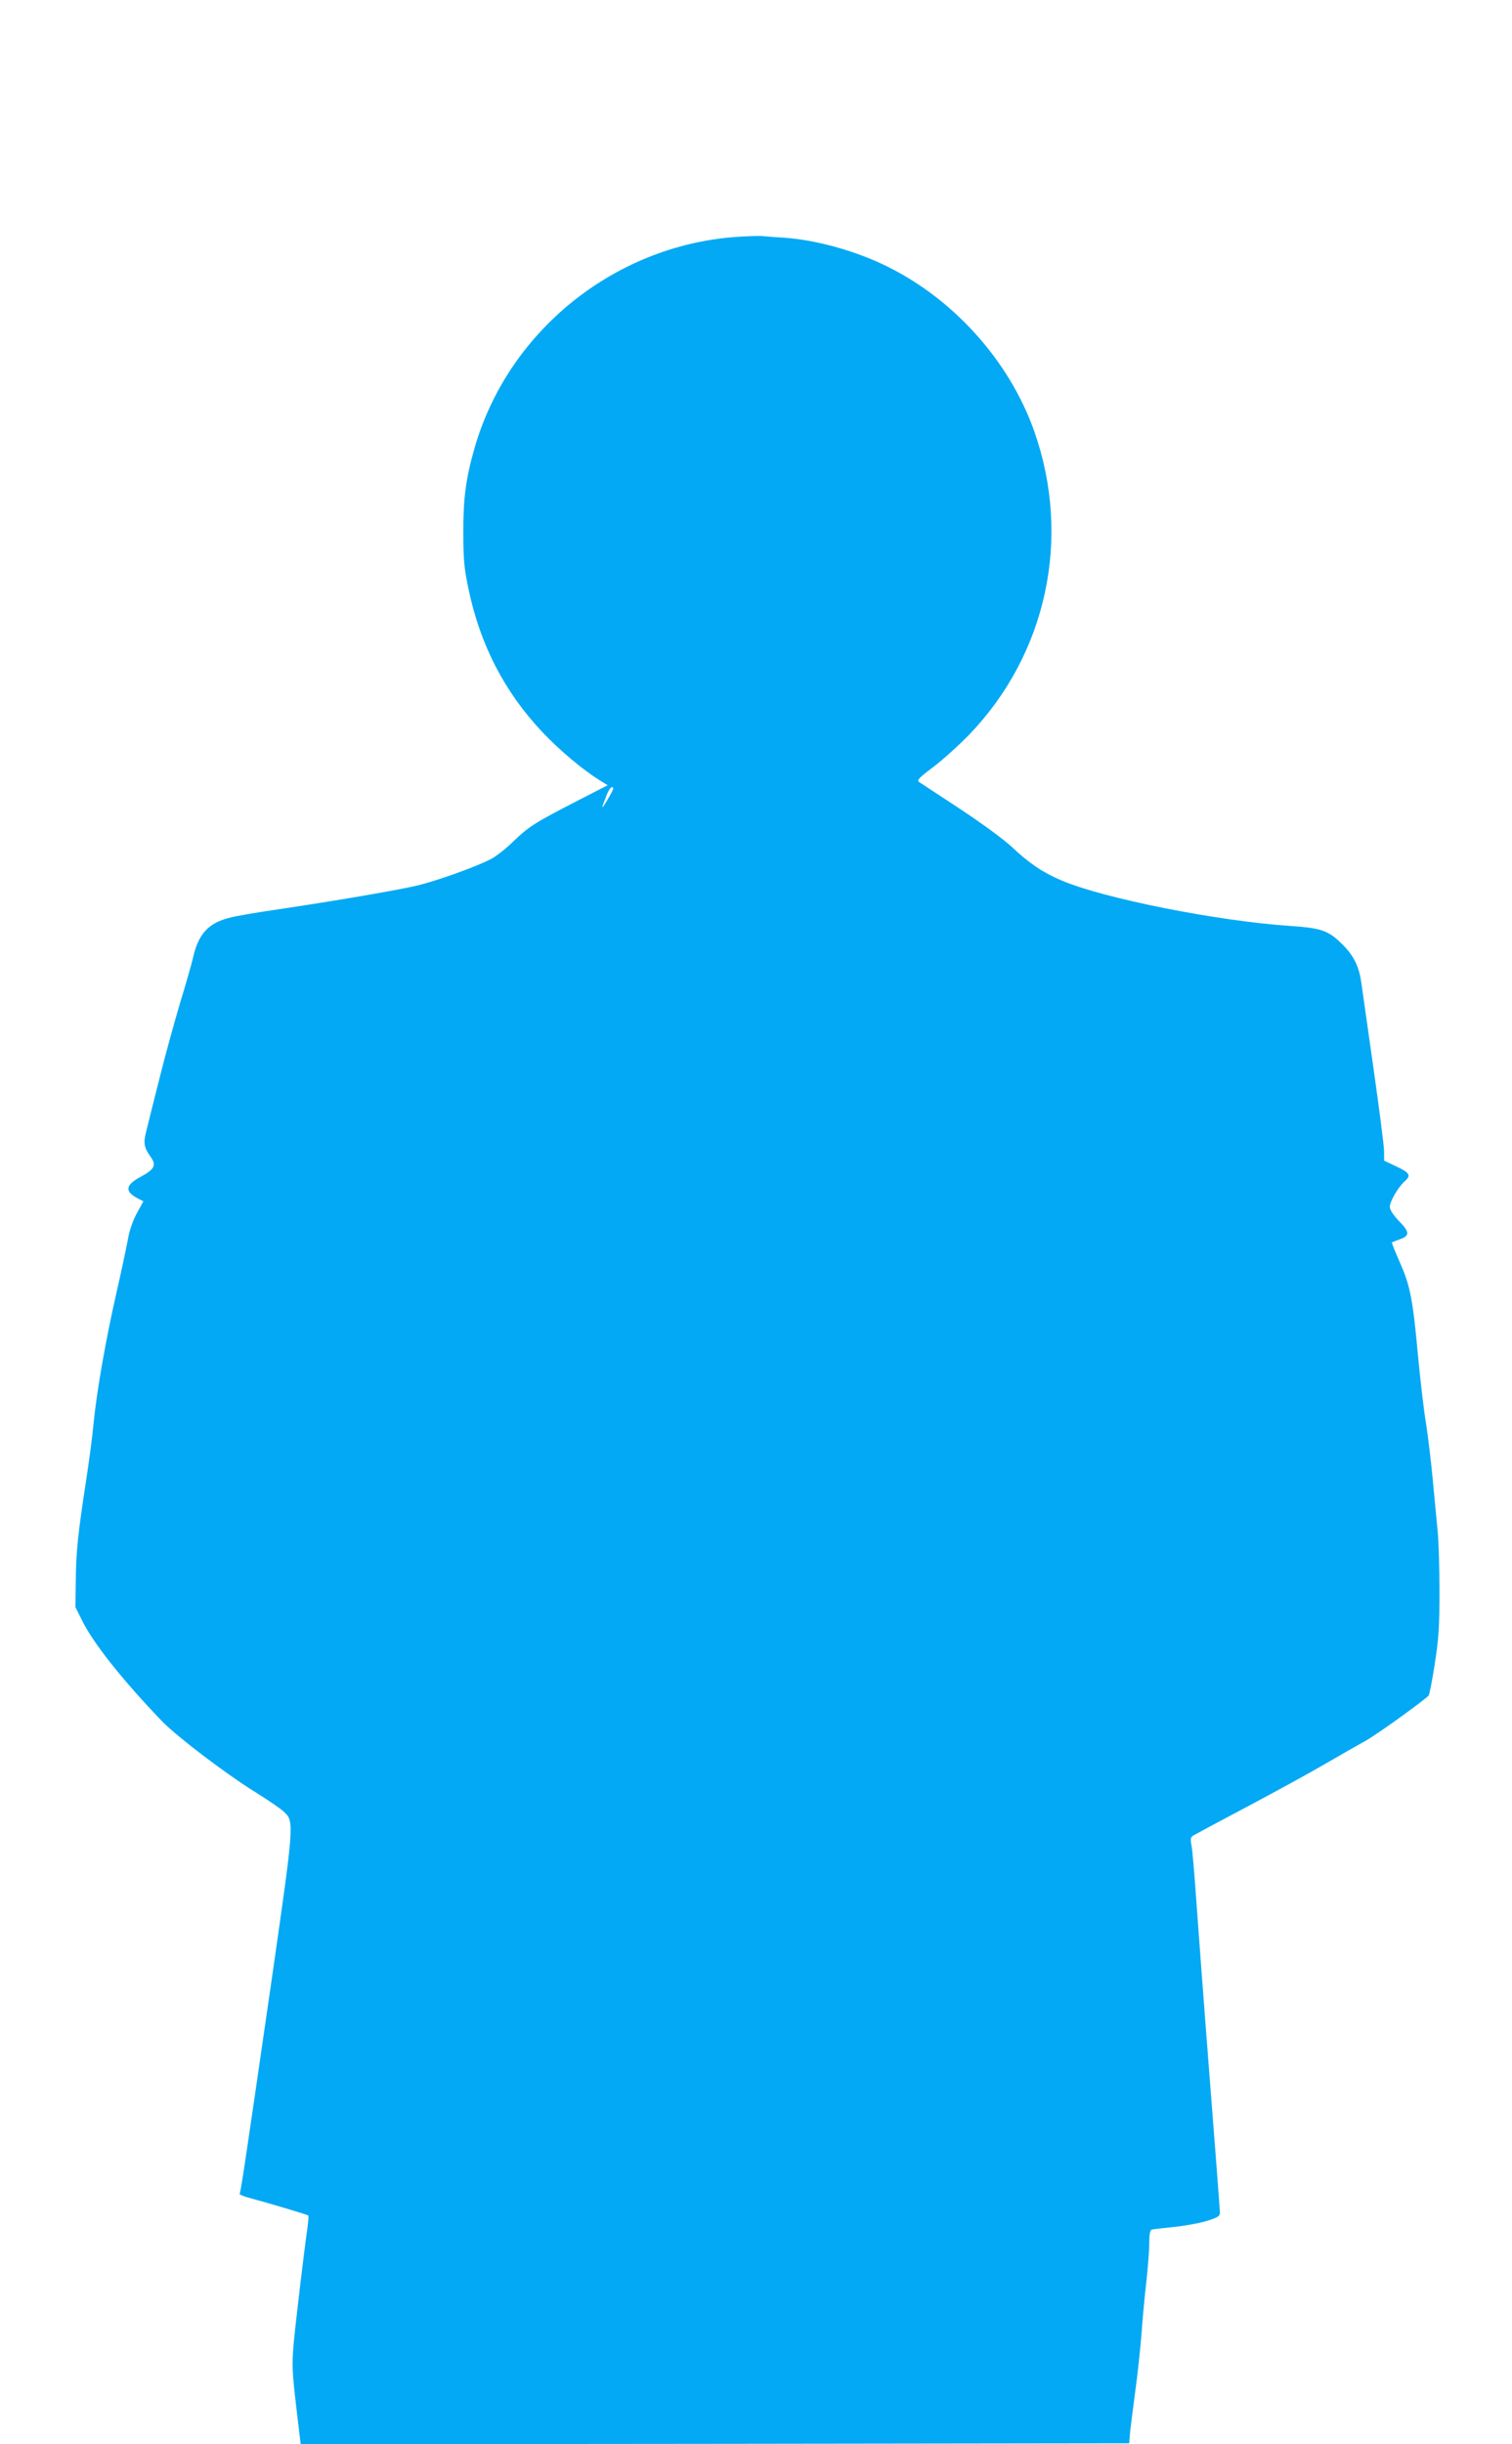
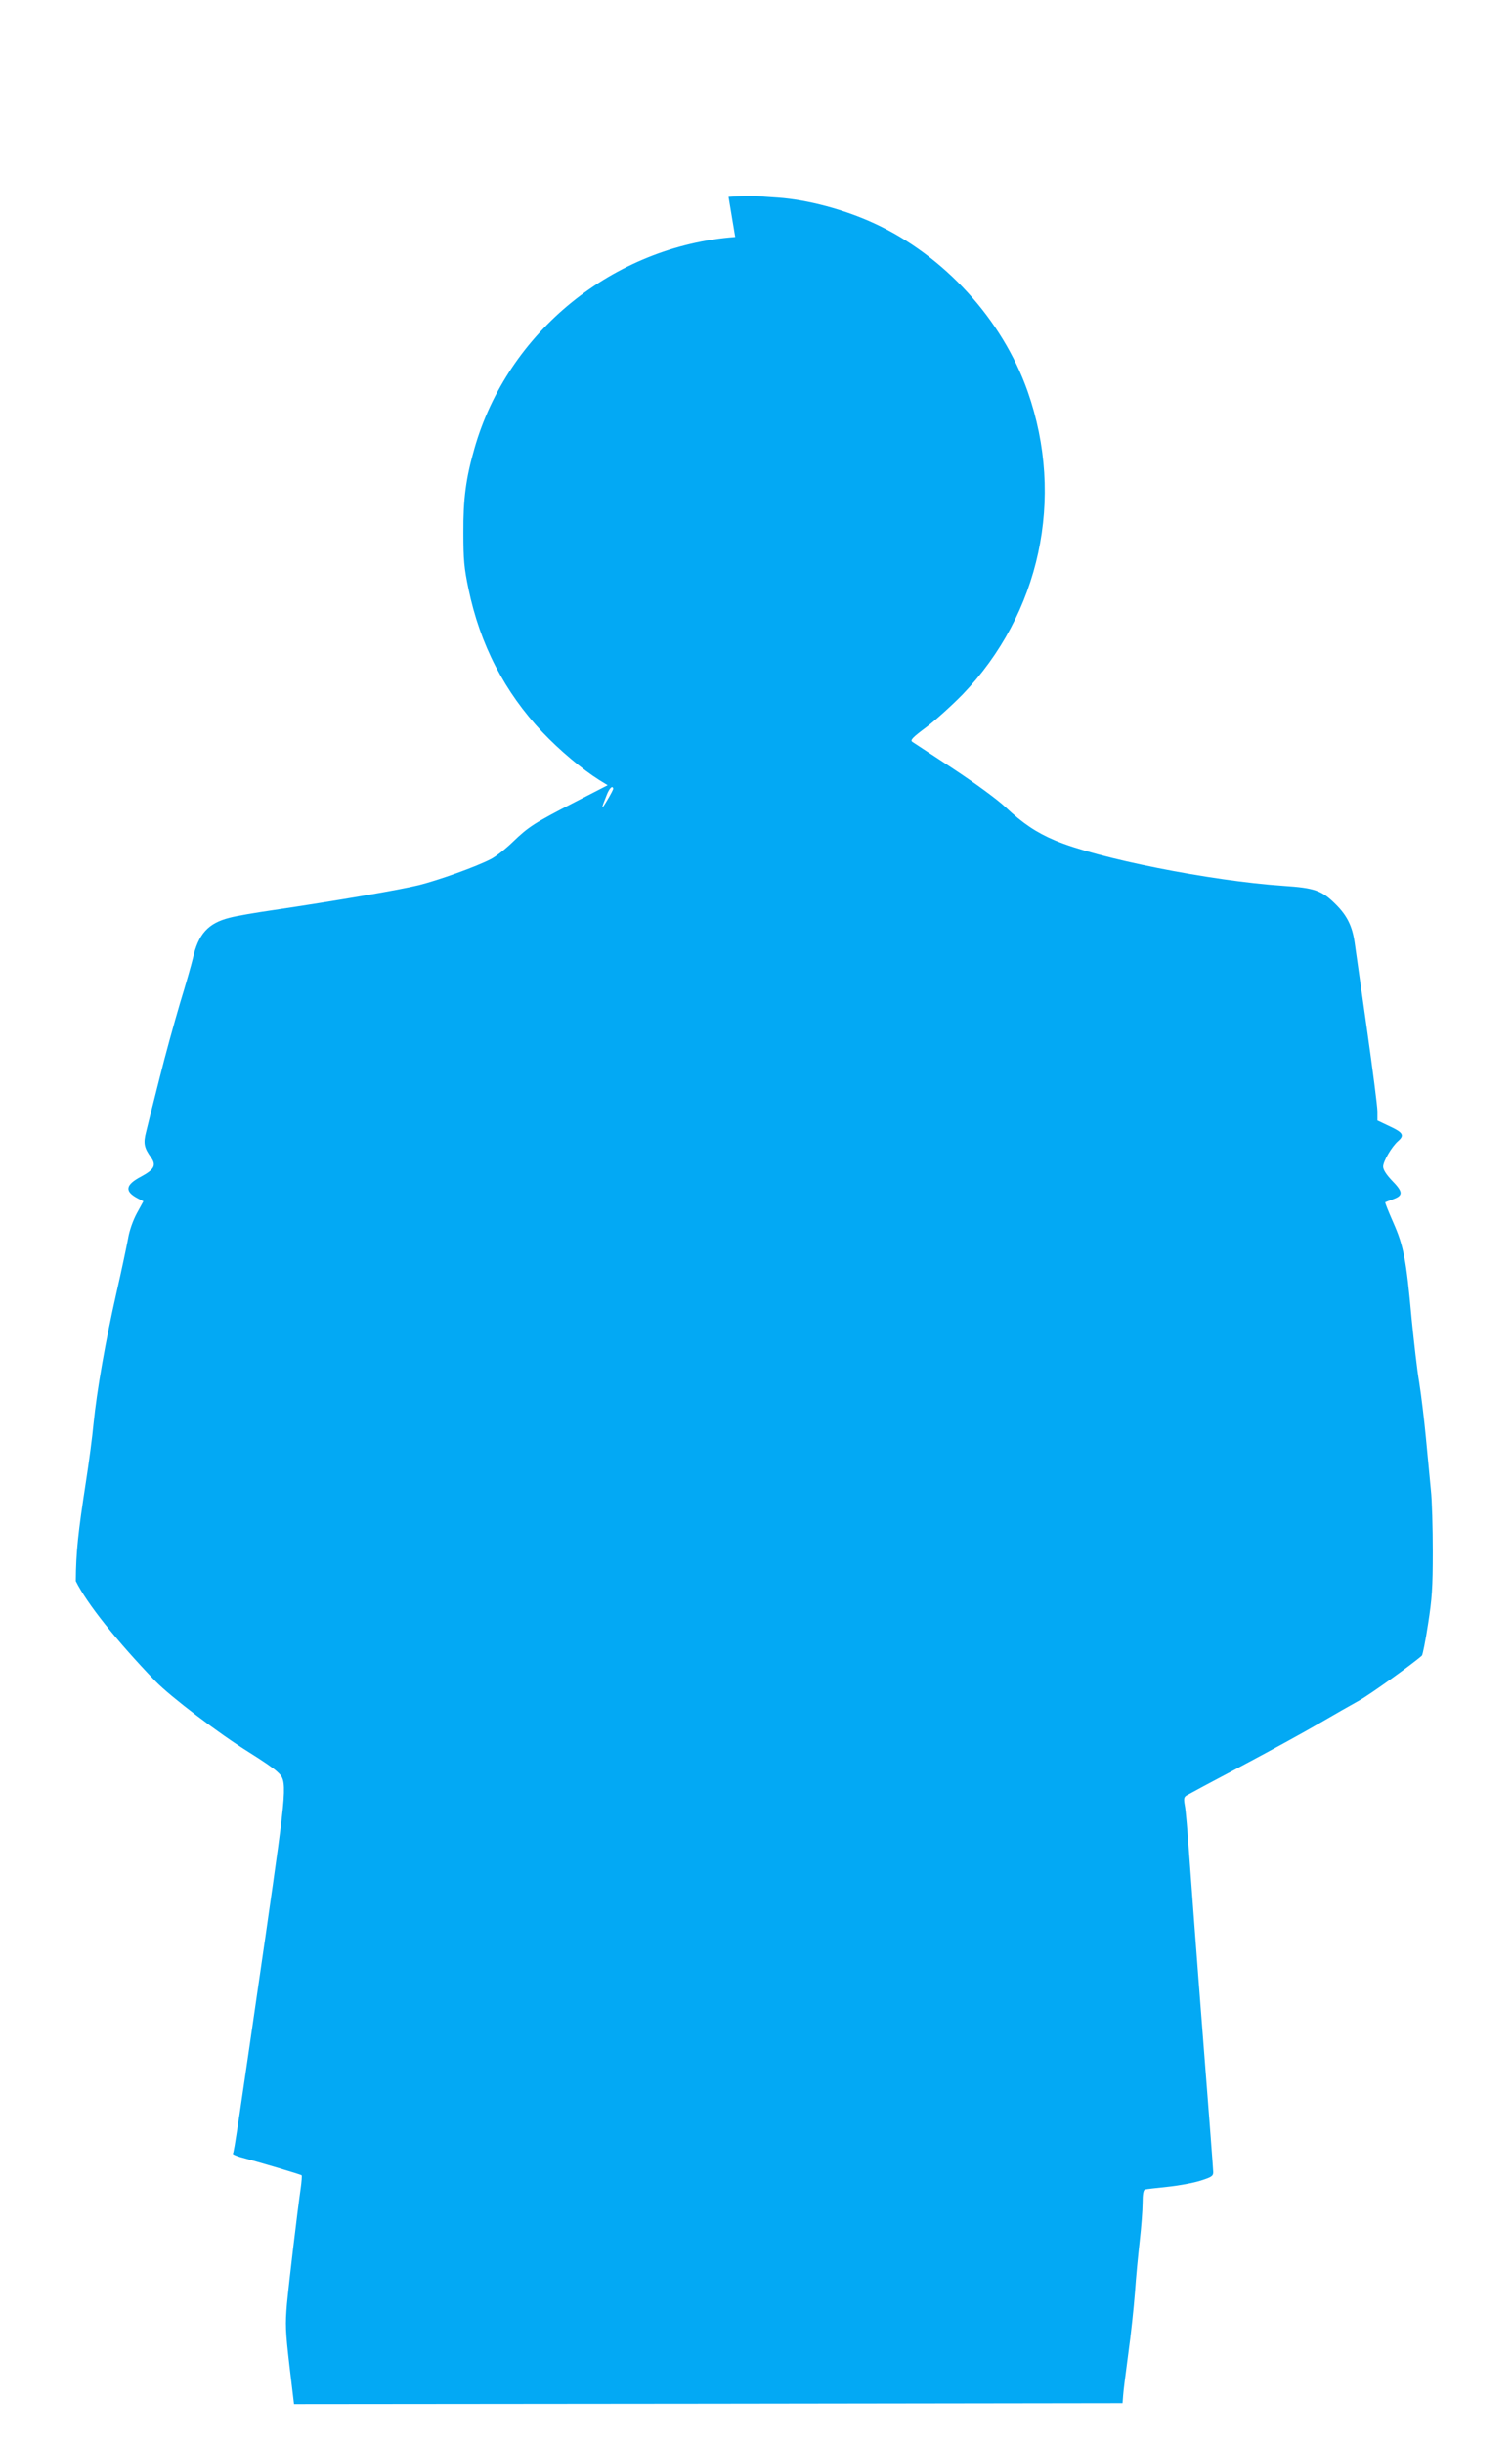
<svg xmlns="http://www.w3.org/2000/svg" version="1.0" width="792pt" height="1280pt" viewBox="0 0 792 1280" preserveAspectRatio="xMidYMid meet">
  <g transform="translate(0,1280) scale(0.1,-0.1)" fill="#03a9f4" stroke="none">
-     <path d="M3851 11559 c-638 -48 -1192 -497 -1366 -1108 -45 -157 -59 -264 -58 -441 0 -139 4 -185 27 -294 61 -293 189 -540 387 -750 90 -95 209 -195 298 -251 l44 -27 -169 -87 c-215 -111 -244 -129 -329 -211 -38 -37 -90 -77 -114 -89 -77 -40 -273 -110 -376 -136 -101 -25 -434 -82 -757 -130 -97 -14 -203 -32 -235 -41 -113 -28 -165 -86 -193 -214 -7 -30 -37 -135 -67 -233 -29 -98 -79 -278 -109 -400 -31 -122 -62 -246 -69 -276 -15 -58 -10 -82 26 -132 29 -41 17 -63 -51 -100 -84 -44 -89 -78 -18 -115 l29 -15 -34 -62 c-20 -37 -39 -90 -46 -132 -7 -38 -34 -167 -61 -285 -57 -250 -103 -514 -120 -685 -6 -66 -24 -203 -40 -305 -41 -267 -52 -367 -53 -520 l-2 -136 37 -74 c58 -117 213 -312 417 -524 80 -82 332 -274 493 -374 64 -40 129 -84 145 -100 55 -50 54 -58 -61 -859 -144 -994 -165 -1135 -171 -1141 -3 -3 14 -11 37 -18 98 -26 320 -92 323 -96 2 -2 0 -33 -5 -68 -19 -133 -61 -489 -72 -605 -9 -107 -8 -142 13 -323 l24 -202 2170 2 2170 3 3 40 c1 22 14 121 27 220 14 99 29 243 35 321 5 77 17 198 25 269 8 72 15 160 15 198 0 46 4 69 13 71 6 2 59 8 117 14 58 6 135 20 173 32 57 18 67 24 67 44 0 13 -25 338 -55 722 -30 384 -61 803 -70 929 -9 127 -19 249 -24 271 -6 34 -5 43 10 52 10 6 138 75 286 153 147 78 331 179 408 224 77 45 172 99 210 120 54 30 279 191 328 235 4 4 19 78 32 164 21 133 25 193 25 381 0 124 -4 268 -10 322 -5 54 -17 177 -26 273 -9 96 -25 227 -35 290 -11 63 -28 214 -40 335 -28 311 -42 381 -96 503 -25 57 -44 104 -42 106 2 1 22 9 44 17 51 19 49 38 -11 99 -28 30 -44 55 -44 71 0 27 44 103 78 133 35 30 26 45 -43 77 l-65 31 0 48 c0 26 -25 220 -55 431 -30 211 -59 414 -64 451 -12 86 -39 142 -98 201 -74 74 -110 87 -275 98 -383 26 -976 144 -1197 238 -97 41 -169 89 -259 174 -45 42 -160 126 -275 202 -109 72 -205 135 -213 140 -13 9 1 23 73 77 48 36 133 113 189 170 407 423 538 1030 342 1588 -133 378 -437 711 -803 880 -158 73 -350 124 -505 135 -47 3 -101 7 -120 9 -19 1 -82 -1 -139 -5z m-639 -2889 c1 -3 -13 -30 -31 -60 -33 -56 -34 -49 -3 27 14 36 31 52 34 33z" />
+     <path d="M3851 11559 c-638 -48 -1192 -497 -1366 -1108 -45 -157 -59 -264 -58 -441 0 -139 4 -185 27 -294 61 -293 189 -540 387 -750 90 -95 209 -195 298 -251 l44 -27 -169 -87 c-215 -111 -244 -129 -329 -211 -38 -37 -90 -77 -114 -89 -77 -40 -273 -110 -376 -136 -101 -25 -434 -82 -757 -130 -97 -14 -203 -32 -235 -41 -113 -28 -165 -86 -193 -214 -7 -30 -37 -135 -67 -233 -29 -98 -79 -278 -109 -400 -31 -122 -62 -246 -69 -276 -15 -58 -10 -82 26 -132 29 -41 17 -63 -51 -100 -84 -44 -89 -78 -18 -115 l29 -15 -34 -62 c-20 -37 -39 -90 -46 -132 -7 -38 -34 -167 -61 -285 -57 -250 -103 -514 -120 -685 -6 -66 -24 -203 -40 -305 -41 -267 -52 -367 -53 -520 c58 -117 213 -312 417 -524 80 -82 332 -274 493 -374 64 -40 129 -84 145 -100 55 -50 54 -58 -61 -859 -144 -994 -165 -1135 -171 -1141 -3 -3 14 -11 37 -18 98 -26 320 -92 323 -96 2 -2 0 -33 -5 -68 -19 -133 -61 -489 -72 -605 -9 -107 -8 -142 13 -323 l24 -202 2170 2 2170 3 3 40 c1 22 14 121 27 220 14 99 29 243 35 321 5 77 17 198 25 269 8 72 15 160 15 198 0 46 4 69 13 71 6 2 59 8 117 14 58 6 135 20 173 32 57 18 67 24 67 44 0 13 -25 338 -55 722 -30 384 -61 803 -70 929 -9 127 -19 249 -24 271 -6 34 -5 43 10 52 10 6 138 75 286 153 147 78 331 179 408 224 77 45 172 99 210 120 54 30 279 191 328 235 4 4 19 78 32 164 21 133 25 193 25 381 0 124 -4 268 -10 322 -5 54 -17 177 -26 273 -9 96 -25 227 -35 290 -11 63 -28 214 -40 335 -28 311 -42 381 -96 503 -25 57 -44 104 -42 106 2 1 22 9 44 17 51 19 49 38 -11 99 -28 30 -44 55 -44 71 0 27 44 103 78 133 35 30 26 45 -43 77 l-65 31 0 48 c0 26 -25 220 -55 431 -30 211 -59 414 -64 451 -12 86 -39 142 -98 201 -74 74 -110 87 -275 98 -383 26 -976 144 -1197 238 -97 41 -169 89 -259 174 -45 42 -160 126 -275 202 -109 72 -205 135 -213 140 -13 9 1 23 73 77 48 36 133 113 189 170 407 423 538 1030 342 1588 -133 378 -437 711 -803 880 -158 73 -350 124 -505 135 -47 3 -101 7 -120 9 -19 1 -82 -1 -139 -5z m-639 -2889 c1 -3 -13 -30 -31 -60 -33 -56 -34 -49 -3 27 14 36 31 52 34 33z" />
  </g>
</svg>